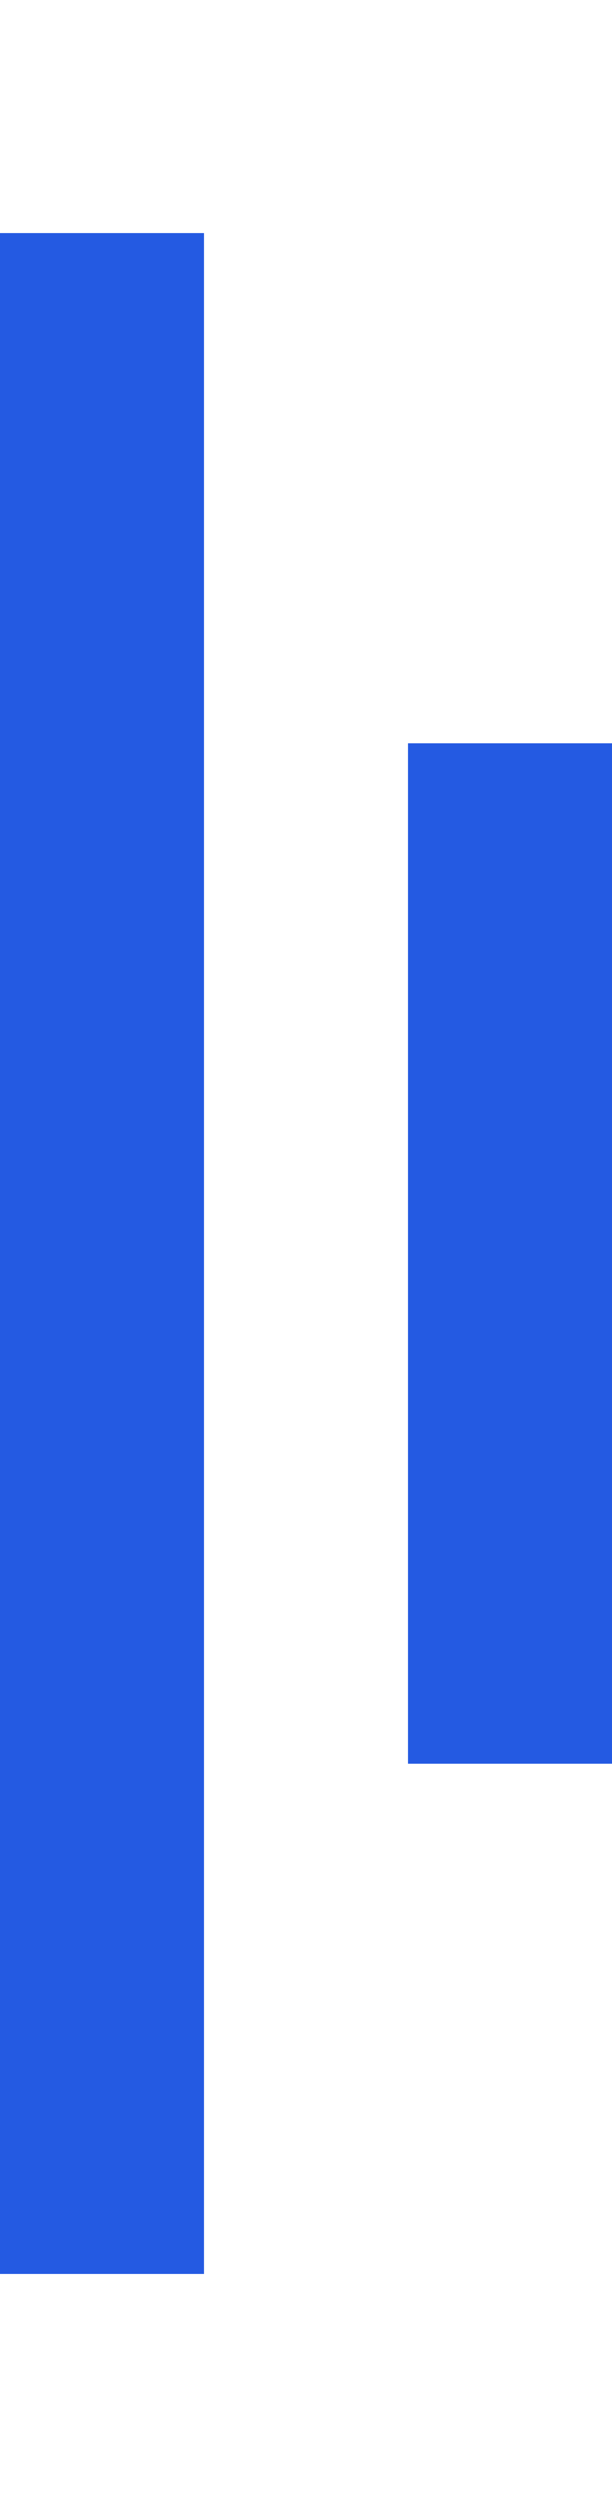
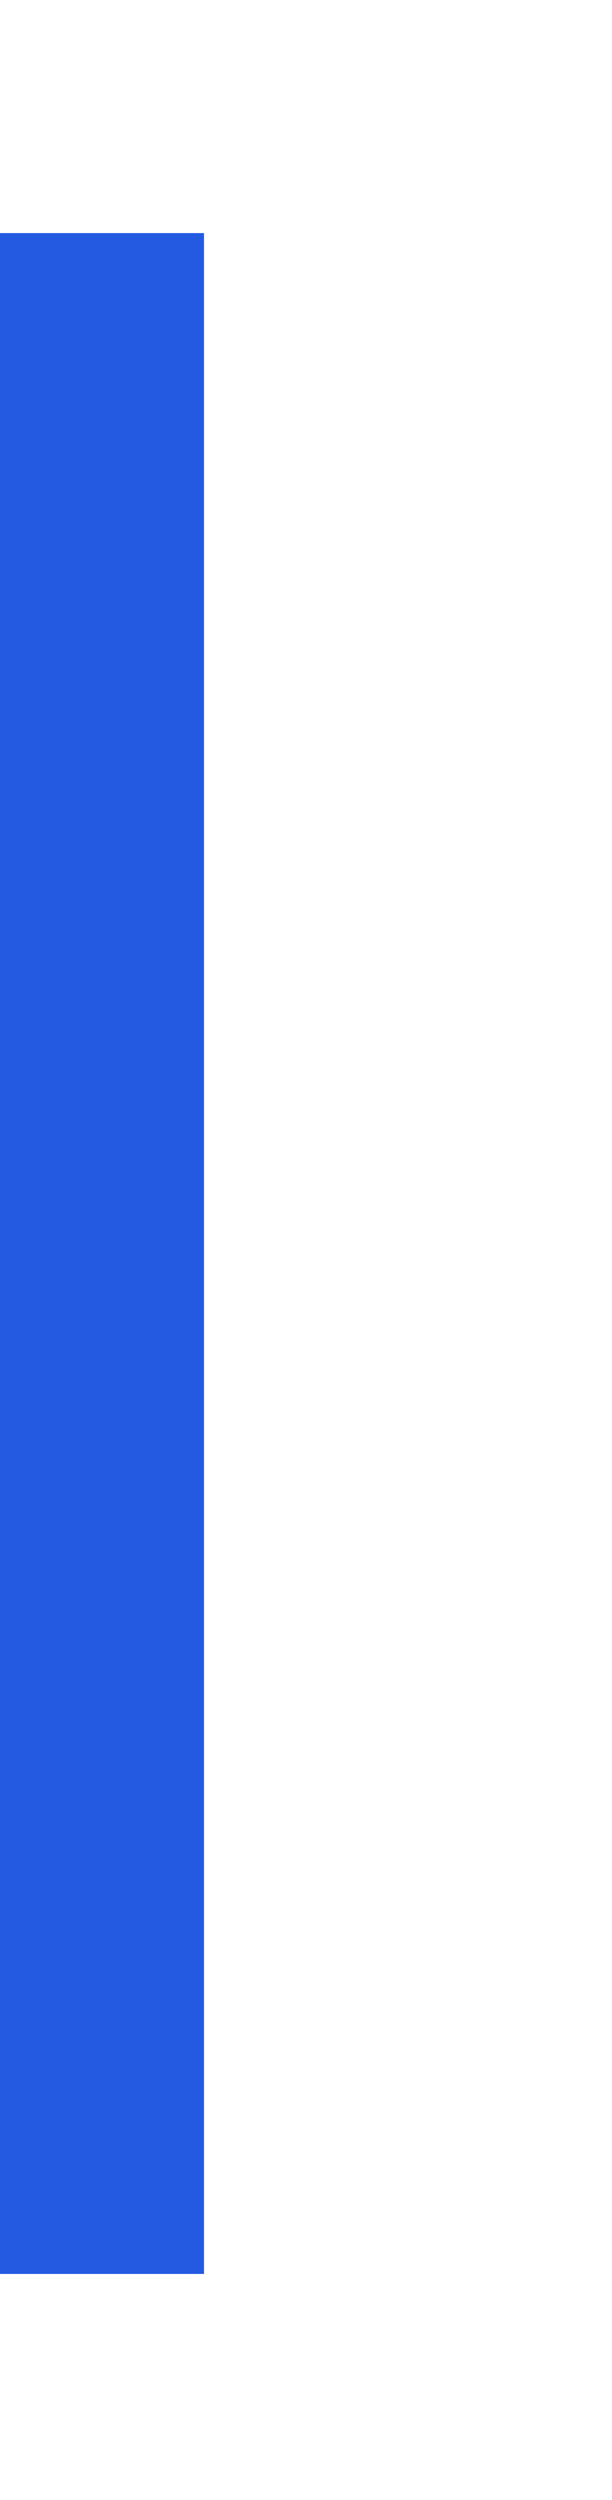
<svg xmlns="http://www.w3.org/2000/svg" width="12" height="49" viewBox="0 0 12 49" fill="none">
  <path d="M0 44.568H4L4 4.568H0L0 44.568Z" fill="#245AE2" />
-   <path d="M8 34.568H12L12 14.568H8L8 34.568Z" fill="#245AE2" />
</svg>